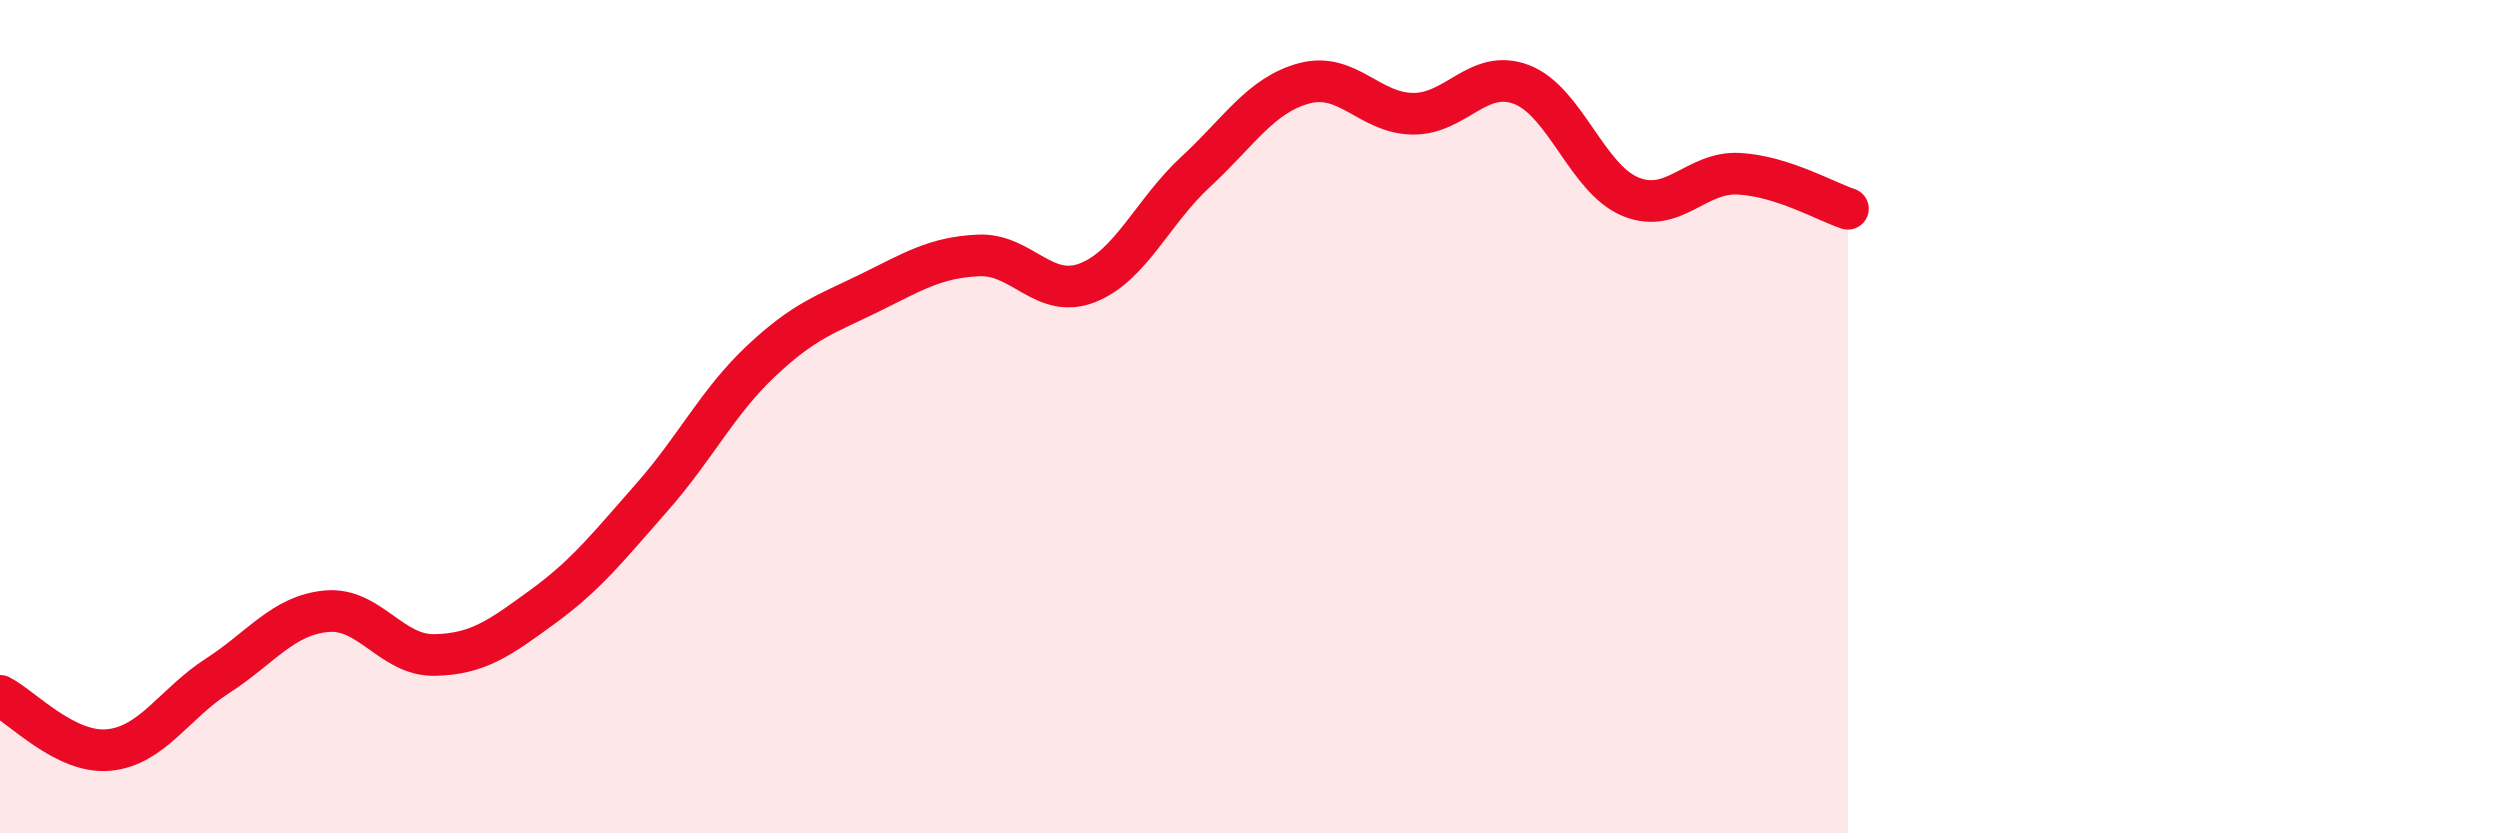
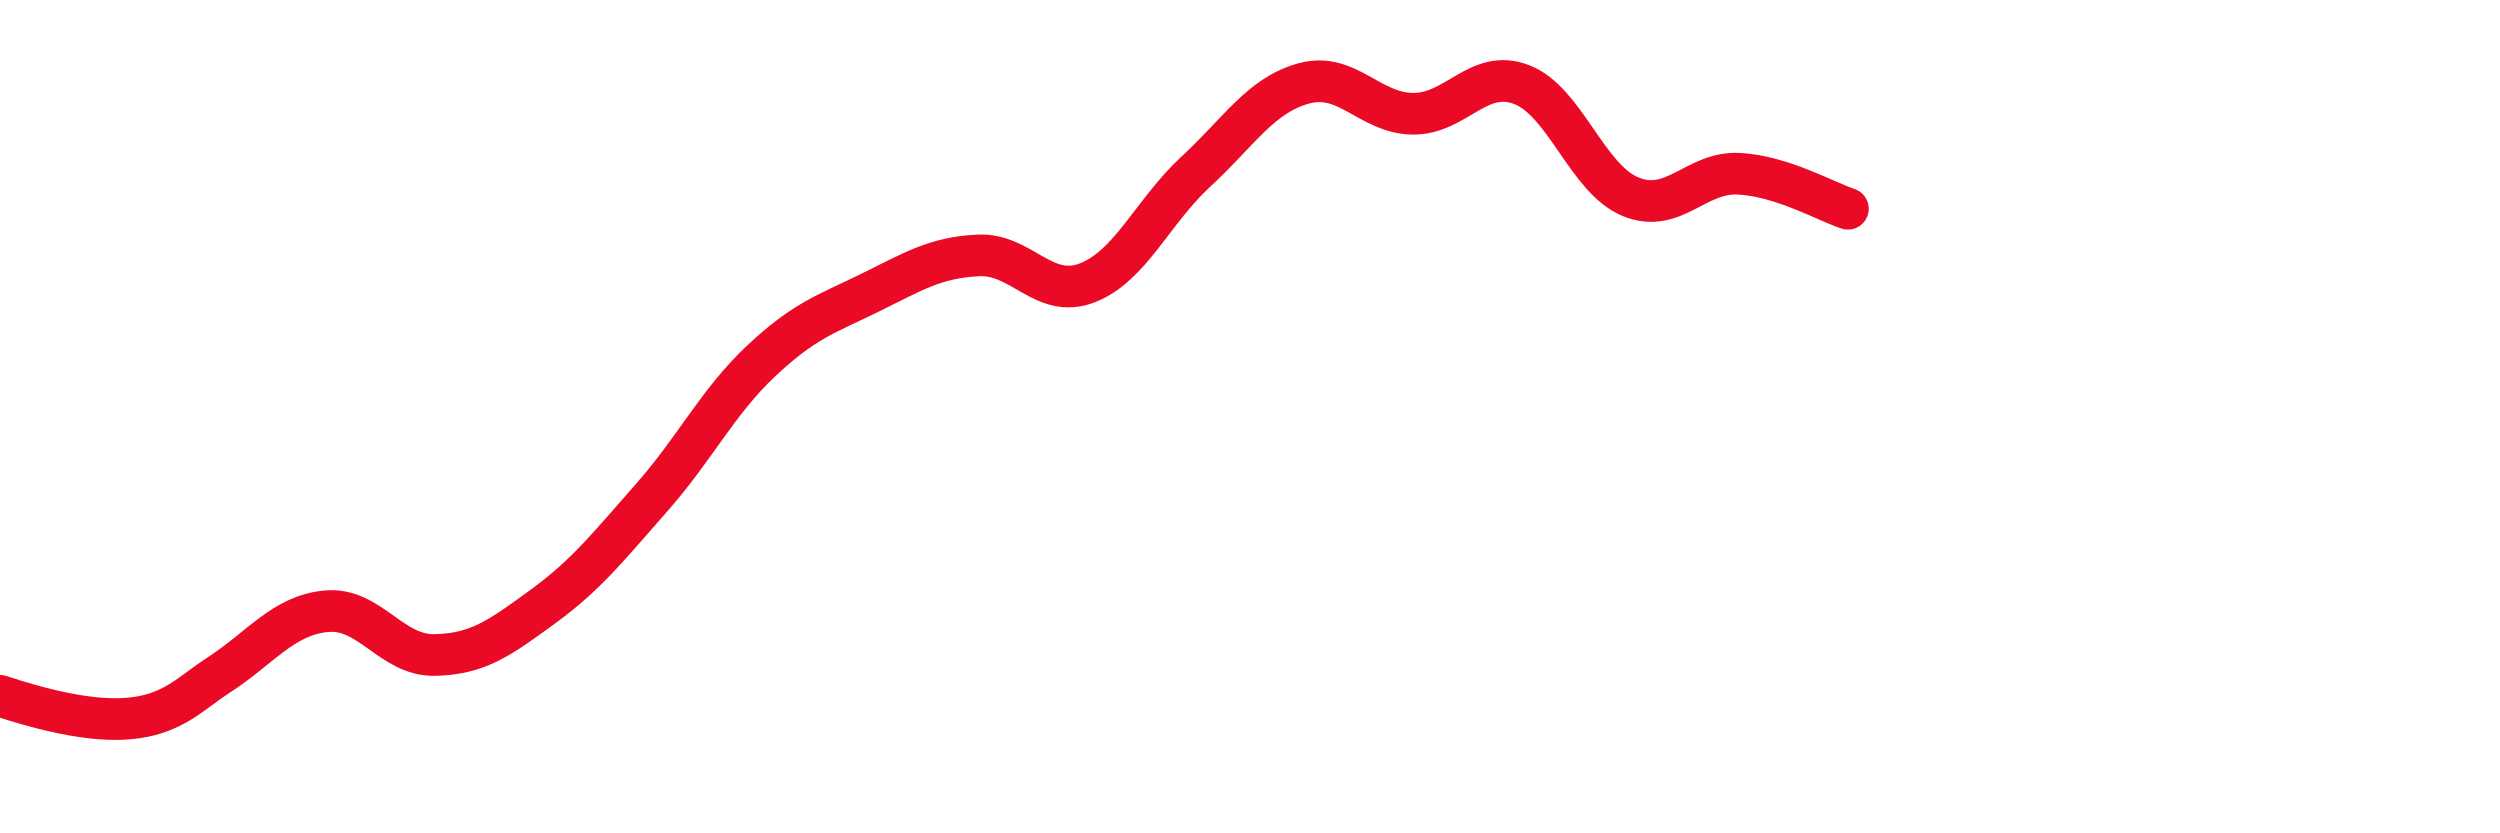
<svg xmlns="http://www.w3.org/2000/svg" width="60" height="20" viewBox="0 0 60 20">
-   <path d="M 0,16.7 C 0.52,16.96 1.57,18.1 2.61,18 C 3.65,17.9 4.18,16.89 5.22,16.22 C 6.26,15.55 6.79,14.77 7.83,14.67 C 8.87,14.57 9.39,15.74 10.43,15.72 C 11.47,15.7 12,15.31 13.04,14.55 C 14.08,13.79 14.61,13.11 15.65,11.93 C 16.69,10.75 17.22,9.65 18.26,8.67 C 19.3,7.69 19.83,7.54 20.87,7.03 C 21.91,6.52 22.44,6.18 23.48,6.13 C 24.52,6.08 25.05,7.19 26.09,6.79 C 27.13,6.39 27.66,5.08 28.7,4.12 C 29.74,3.16 30.26,2.28 31.3,2 C 32.34,1.72 32.87,2.72 33.91,2.73 C 34.95,2.74 35.48,1.63 36.52,2.03 C 37.56,2.43 38.09,4.29 39.13,4.72 C 40.17,5.15 40.7,4.11 41.74,4.17 C 42.78,4.23 43.83,4.84 44.35,5.01L44.35 20L0 20Z" fill="#EB0A25" opacity="0.1" stroke-linecap="round" stroke-linejoin="round" />
-   <path d="M 0,16.7 C 0.52,16.96 1.57,18.1 2.61,18 C 3.65,17.9 4.18,16.89 5.22,16.22 C 6.26,15.55 6.79,14.77 7.83,14.67 C 8.87,14.57 9.39,15.74 10.43,15.72 C 11.47,15.7 12,15.31 13.04,14.55 C 14.08,13.79 14.61,13.11 15.65,11.93 C 16.69,10.75 17.22,9.65 18.26,8.67 C 19.3,7.69 19.83,7.54 20.87,7.03 C 21.91,6.52 22.44,6.18 23.48,6.13 C 24.52,6.08 25.05,7.19 26.09,6.79 C 27.13,6.39 27.66,5.08 28.7,4.12 C 29.74,3.16 30.26,2.28 31.3,2 C 32.34,1.72 32.87,2.72 33.91,2.73 C 34.95,2.74 35.48,1.63 36.52,2.03 C 37.56,2.43 38.09,4.29 39.13,4.72 C 40.17,5.15 40.7,4.11 41.74,4.17 C 42.78,4.23 43.83,4.84 44.35,5.01" stroke="#EB0A25" stroke-width="1" fill="none" stroke-linecap="round" stroke-linejoin="round" />
+   <path d="M 0,16.7 C 3.65,17.9 4.18,16.89 5.22,16.22 C 6.26,15.55 6.79,14.77 7.83,14.67 C 8.87,14.57 9.39,15.74 10.43,15.72 C 11.47,15.7 12,15.31 13.04,14.55 C 14.08,13.79 14.61,13.11 15.65,11.93 C 16.69,10.75 17.22,9.65 18.26,8.67 C 19.3,7.69 19.83,7.54 20.87,7.03 C 21.91,6.52 22.44,6.18 23.48,6.13 C 24.52,6.08 25.05,7.19 26.09,6.79 C 27.13,6.39 27.66,5.08 28.7,4.12 C 29.74,3.16 30.26,2.28 31.3,2 C 32.34,1.72 32.87,2.72 33.91,2.73 C 34.95,2.74 35.48,1.63 36.52,2.03 C 37.56,2.43 38.09,4.29 39.13,4.72 C 40.17,5.15 40.7,4.11 41.74,4.17 C 42.78,4.23 43.83,4.84 44.35,5.01" stroke="#EB0A25" stroke-width="1" fill="none" stroke-linecap="round" stroke-linejoin="round" />
</svg>